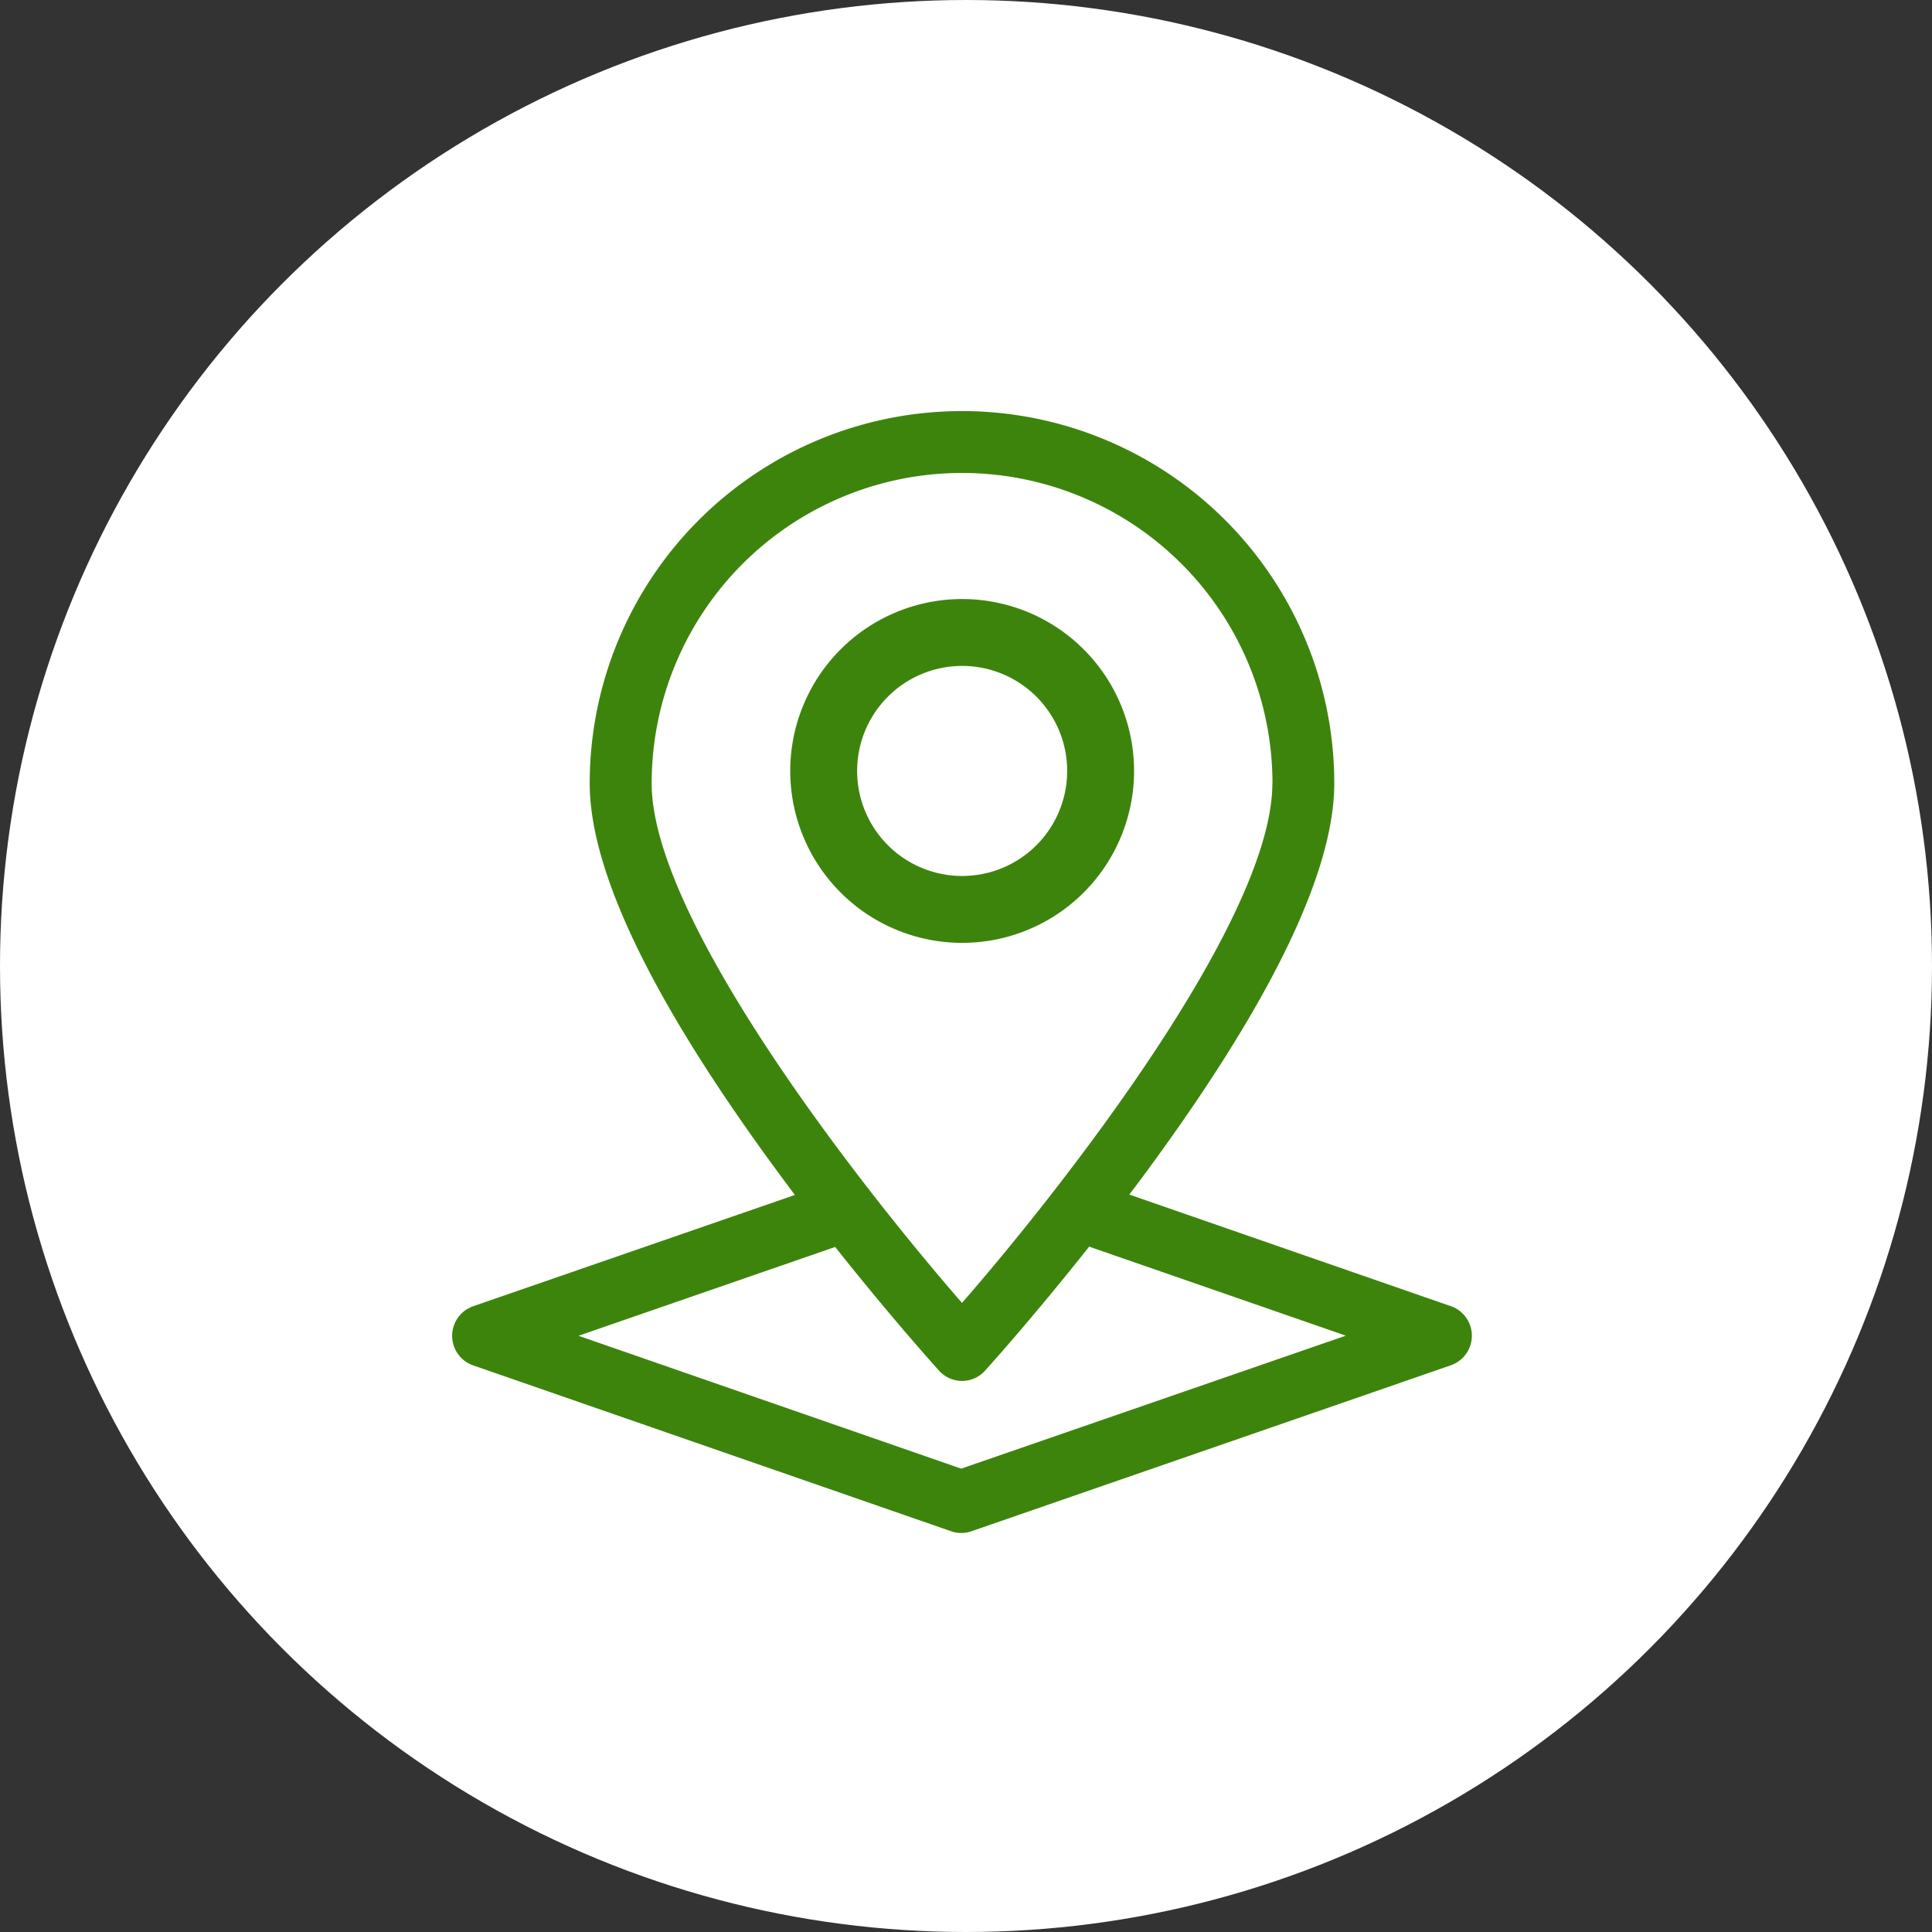
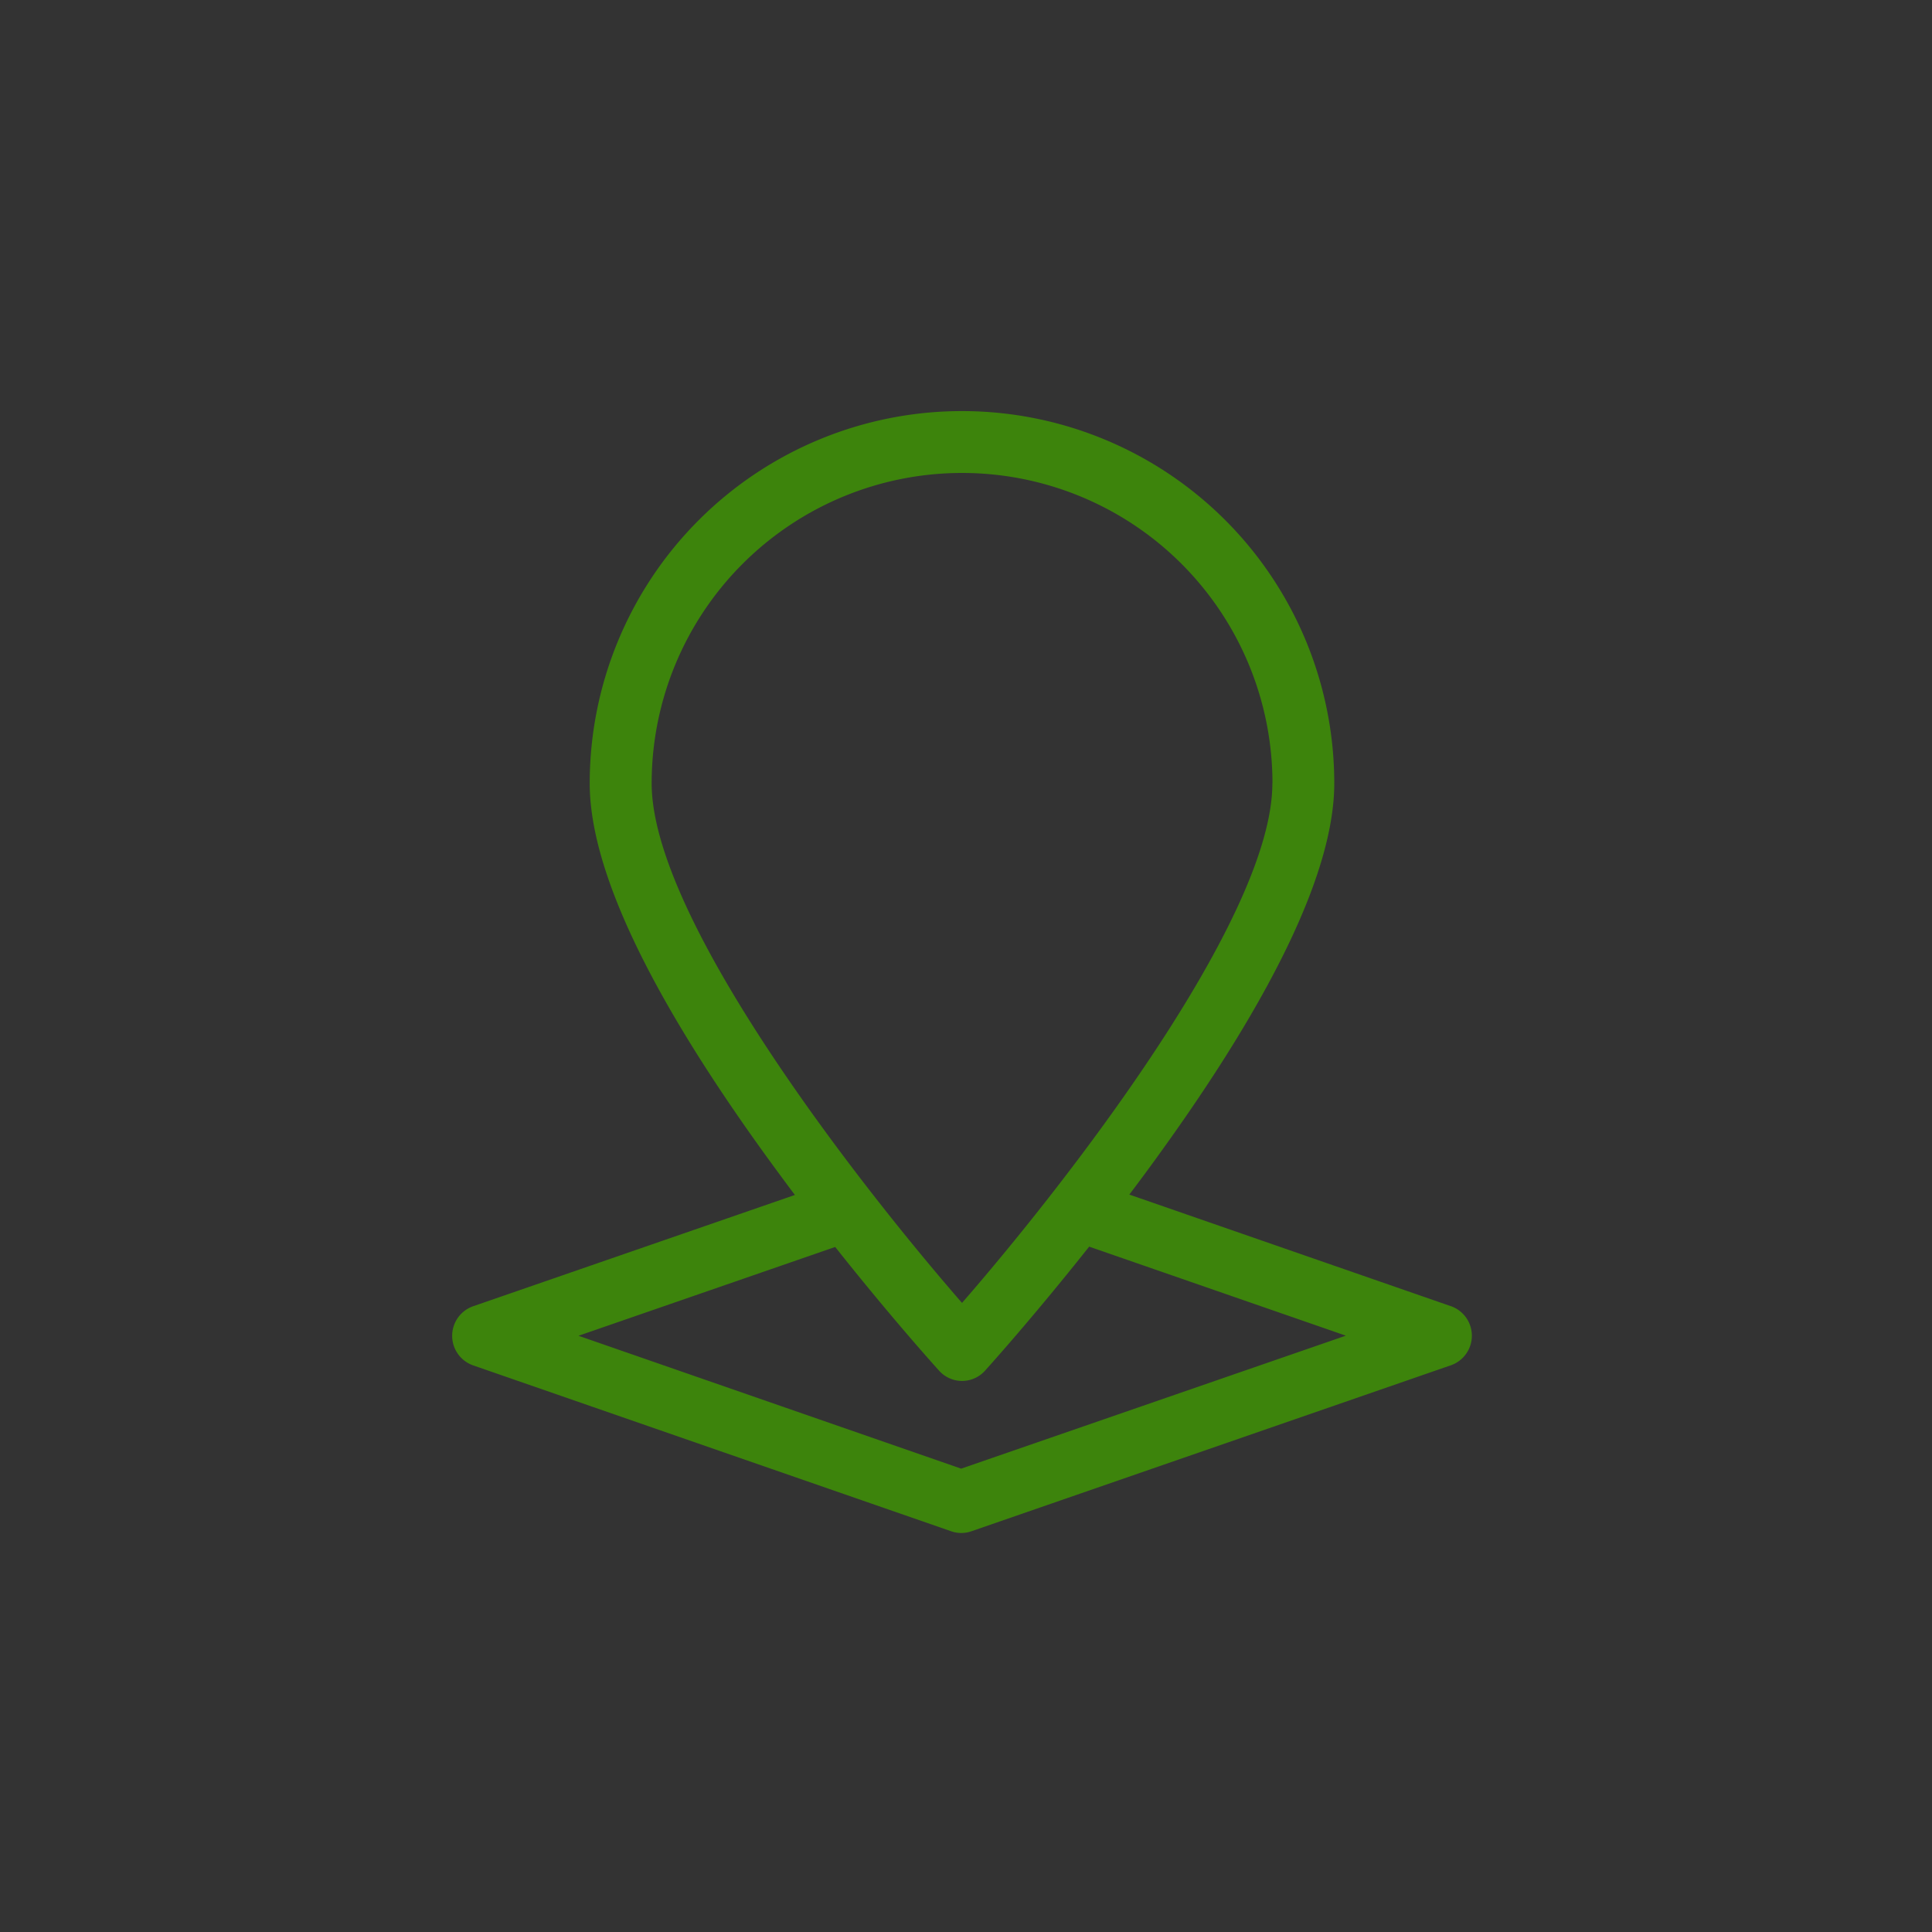
<svg xmlns="http://www.w3.org/2000/svg" width="94" height="94" viewBox="0 0 94 94">
  <rect x="0" y="0" width="94" height="94" fill="#333333" stroke="none" />
  <g id="destacados-oficinas-de-servicio-al-cliente" transform="translate(13246 2118)">
-     <circle id="destacado-" cx="47" cy="47" r="47" transform="translate(-13246 -2118)" fill="#fff" />
    <g id="destacado-oficinas" transform="translate(-13224 -2098)" style="isolation: isolate">
      <g id="Grupo_26942" data-name="Grupo 26942" transform="translate(0 0)">
-         <path id="Trazado_34299" data-name="Trazado 34299" d="M178.568,104.8a5.11,5.11,0,1,0,5.11-5.11A5.11,5.11,0,0,0,178.568,104.8Z" transform="translate(-158.865 -87.423)" fill="none" />
-         <path id="Trazado_34300" data-name="Trazado 34300" d="M86.7,328.94a1.369,1.369,0,0,1-2.161,0c-.122-.147-2.234-2.718-4.925-6.455l-12.162,4.631,18.134,6.925,18.206-6.932-12.146-4.641C88.938,326.213,86.818,328.793,86.7,328.94Z" transform="translate(-60.803 -282.809)" fill="none" />
        <path id="Trazado_34302" data-name="Trazado 34302" d="M67.09,43.649,51.44,38.217q.684-.9,1.379-1.863c5.7-7.87,8.593-13.977,8.593-18.144a18.113,18.113,0,1,0-36.226,0c0,4.167,2.892,10.265,8.594,18.144q.7.965,1.389,1.882L19.51,43.652a1.524,1.524,0,0,0,0,2.874L42.777,54.6a1.493,1.493,0,0,0,.977,0L67.09,46.521a1.524,1.524,0,0,0,0-2.874ZM58.4,18.21c0,6.578-10.037,19.462-15.1,25.278-5.066-5.817-15.1-18.7-15.1-25.278a15.1,15.1,0,0,1,30.205,0ZM43.259,51.552,24.641,45.087l12.489-4.321c2.765,3.488,4.936,5.888,5.06,6.025a1.5,1.5,0,0,0,2.224,0c.125-.137,2.3-2.544,5.072-6.041l12.489,4.332Z" transform="translate(-18.494 -0.096)" fill="#3d840c" />
-         <path id="Trazado_34303" data-name="Trazado 34303" d="M162.932,92.416a8.364,8.364,0,1,0-8.364-8.364,8.364,8.364,0,0,0,8.364,8.364Zm5.11-8.364a5.11,5.11,0,1,1-5.11-5.11,5.11,5.11,0,0,1,5.11,5.11Z" transform="translate(-138.119 -66.542)" fill="#3d840c" />
      </g>
    </g>
  </g>
</svg>